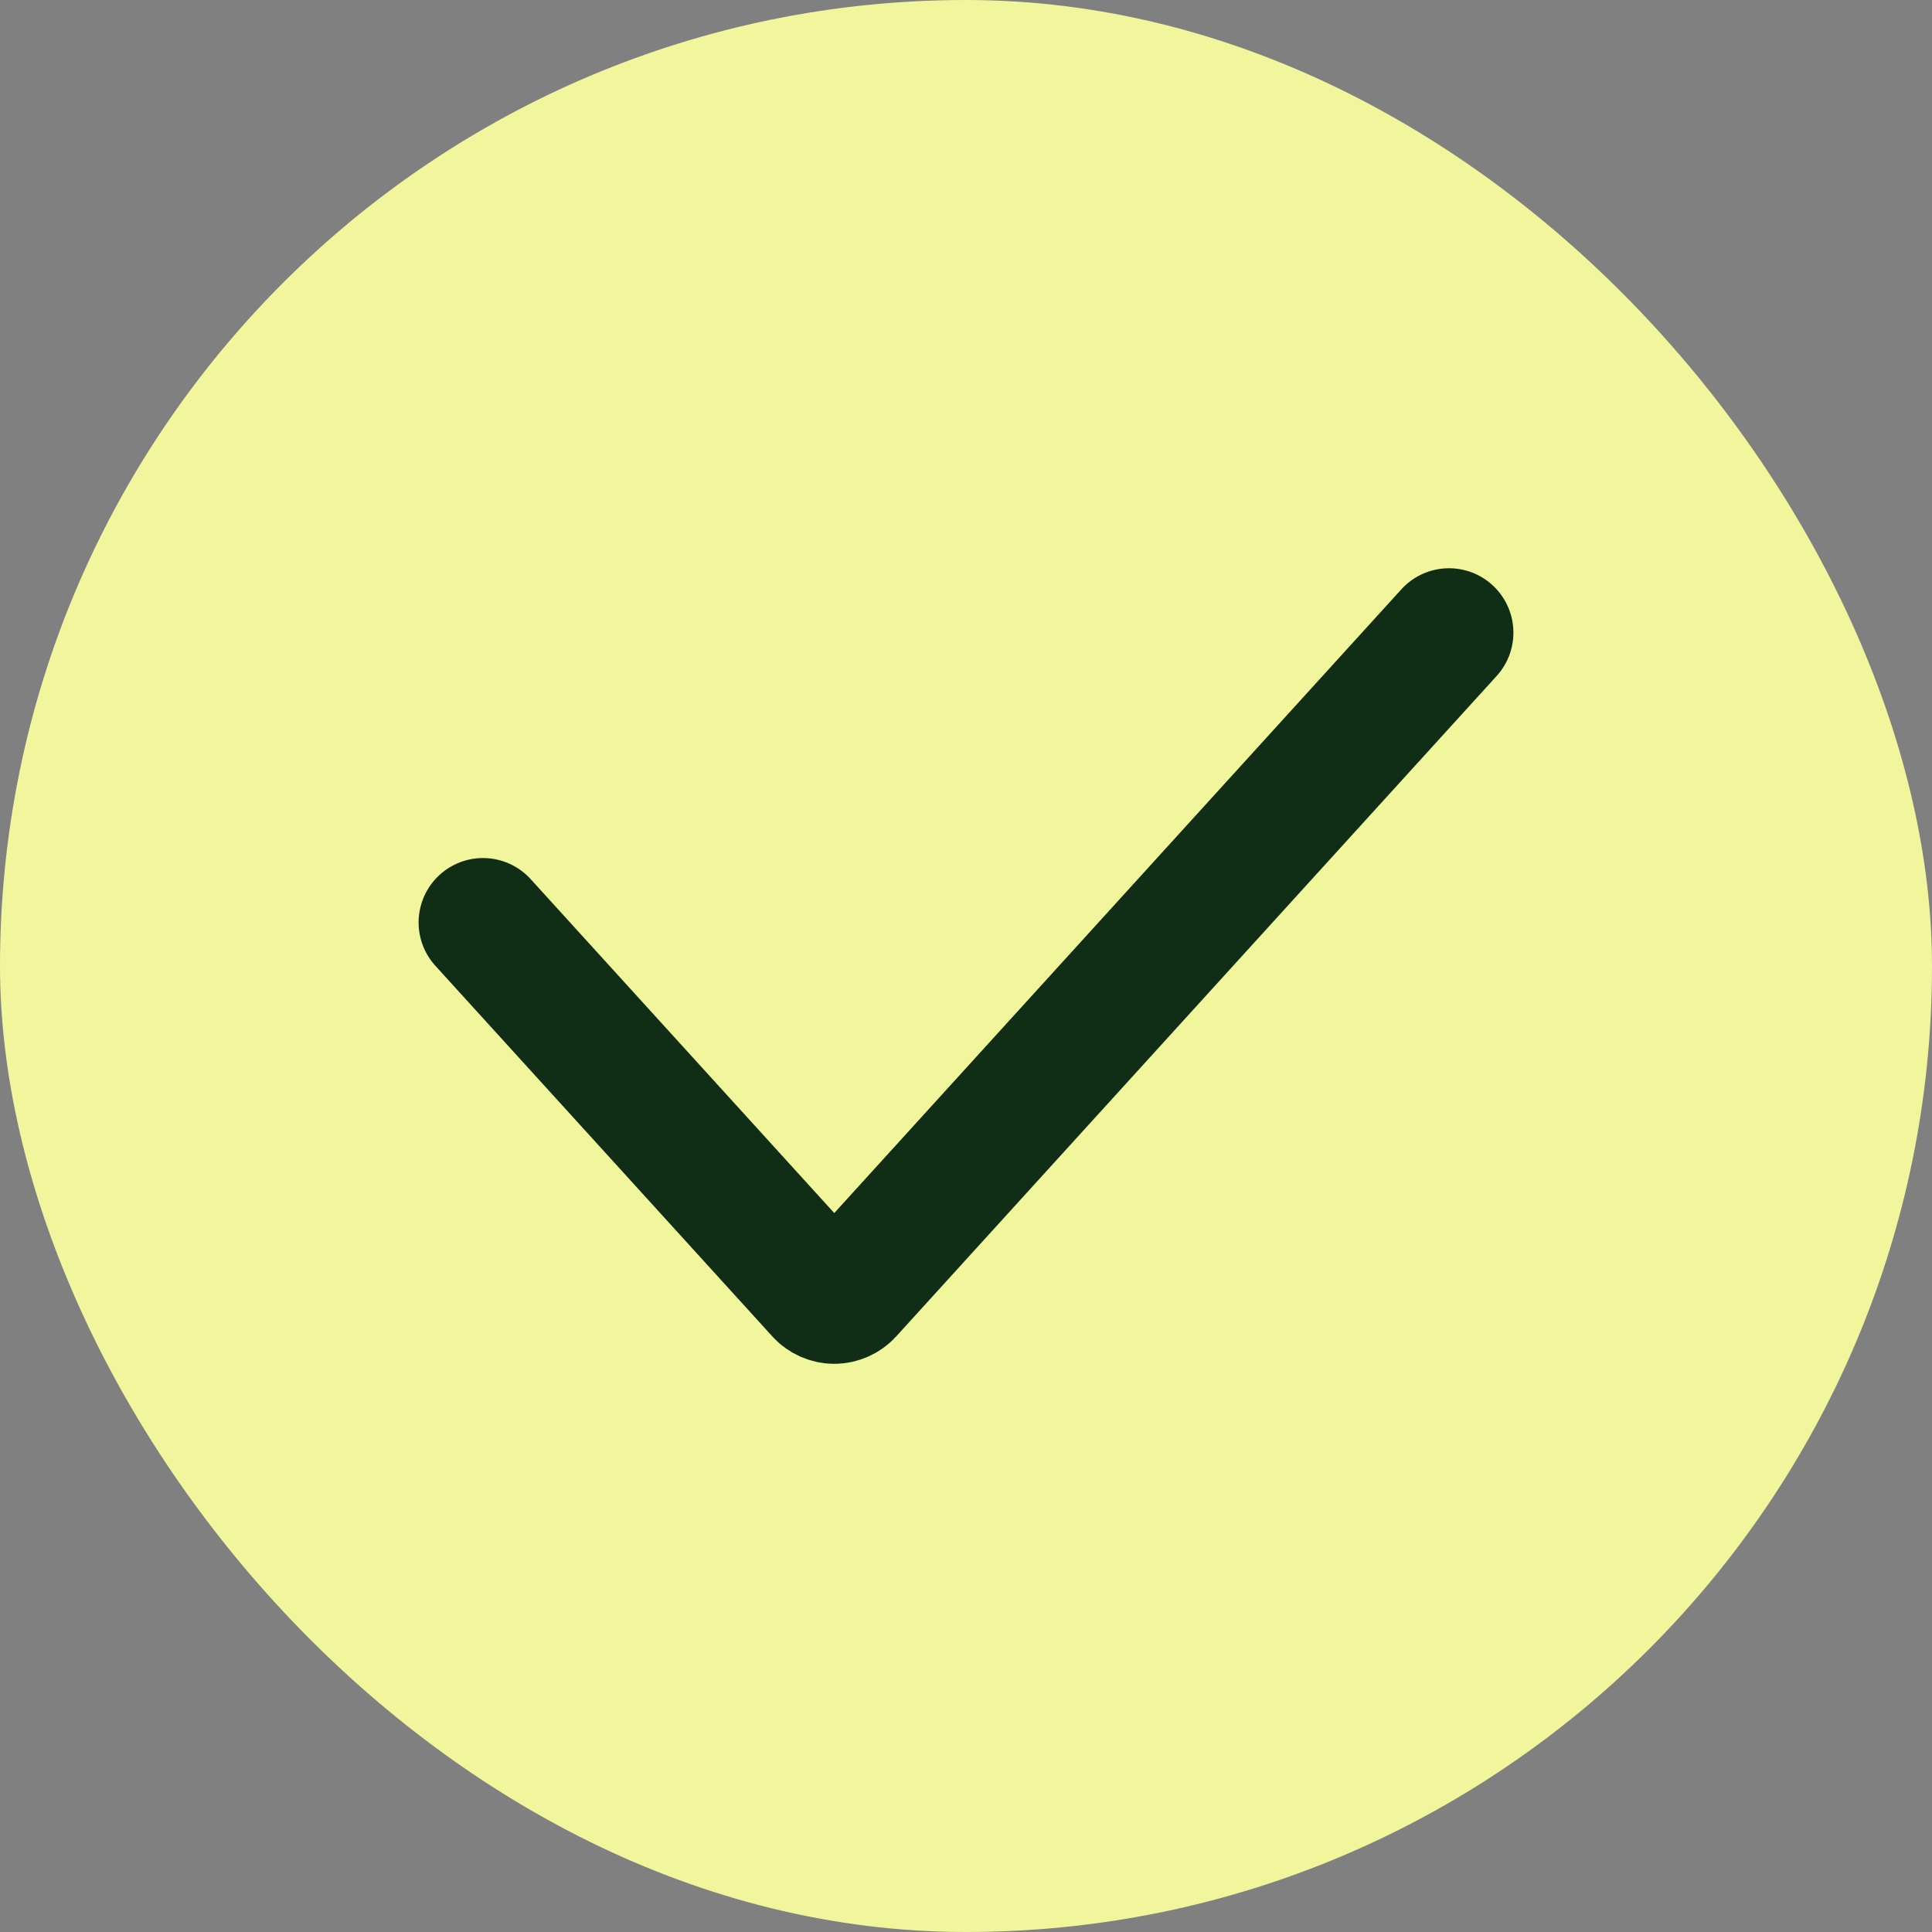
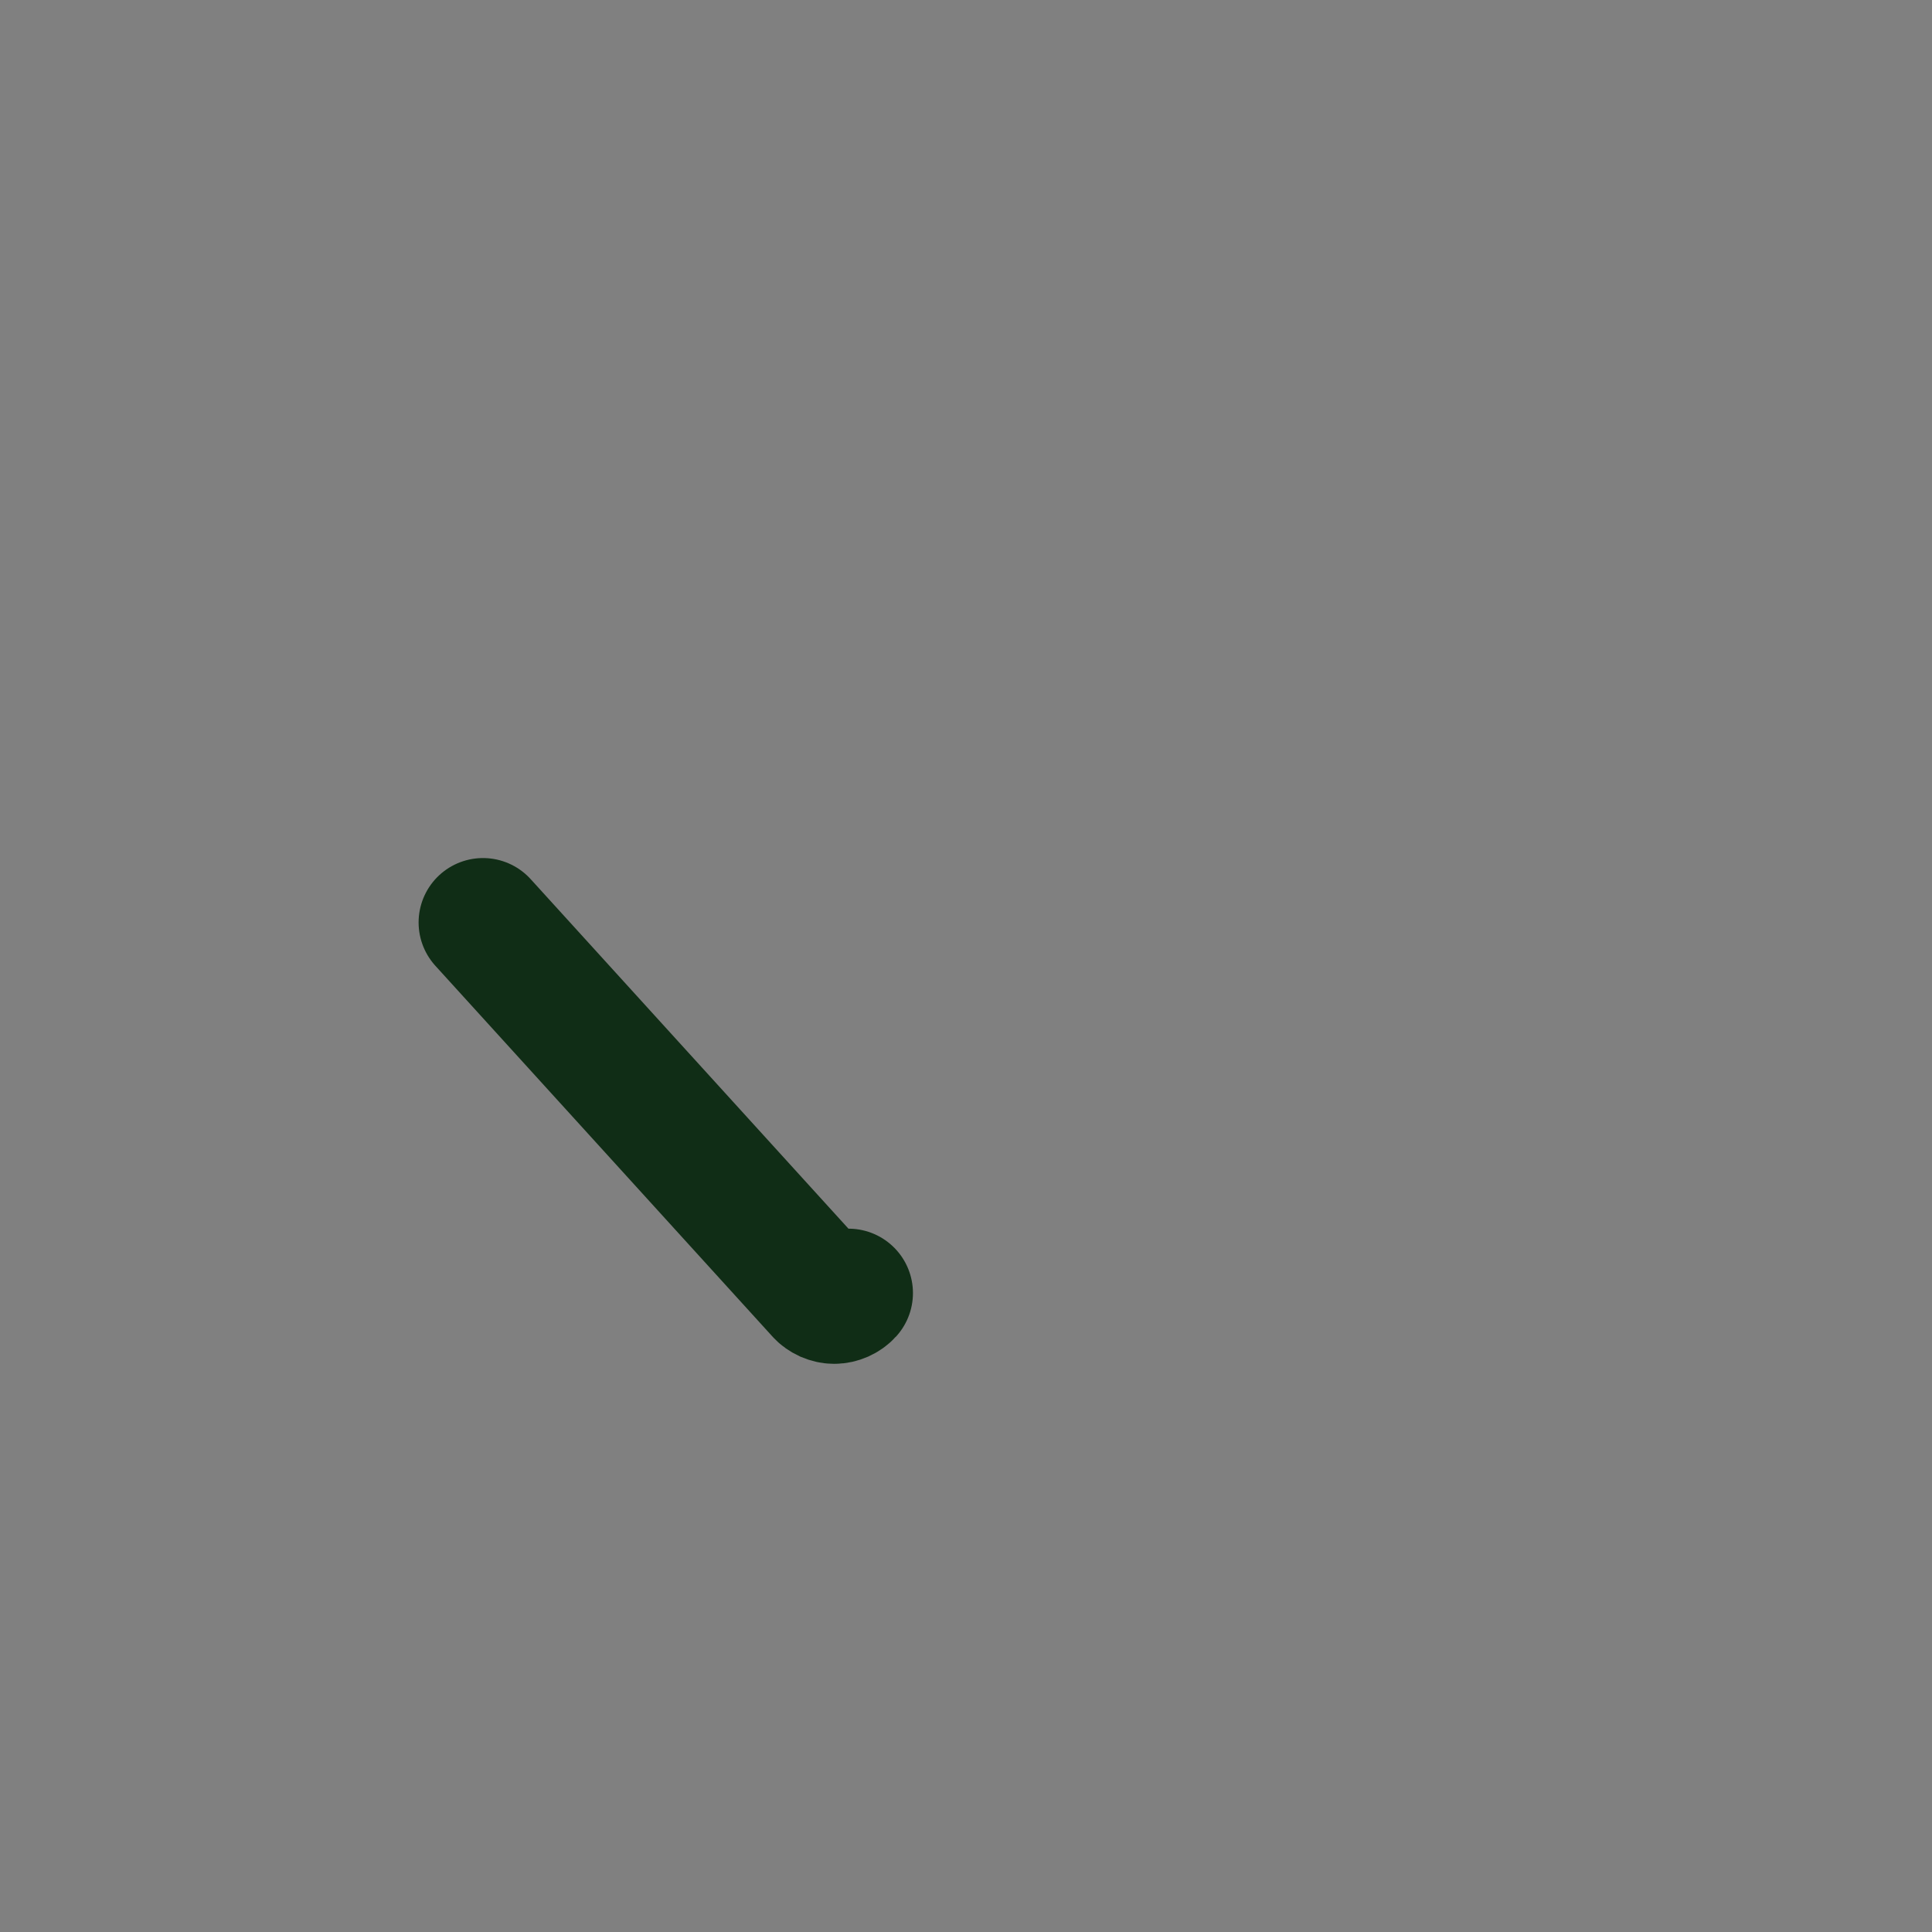
<svg xmlns="http://www.w3.org/2000/svg" fill="none" height="100%" overflow="visible" preserveAspectRatio="none" style="display: block;" viewBox="0 0 24 24" width="100%">
  <rect x="0" y="0" width="24" height="24" fill="#808080" stroke="none" />
  <g id="Point">
-     <rect fill="#F1F59B" height="24" rx="12" width="24" />
-     <path d="M6 11.459L10.186 16.063C10.208 16.088 10.236 16.107 10.266 16.121C10.297 16.134 10.33 16.142 10.363 16.142C10.397 16.142 10.43 16.134 10.46 16.121C10.491 16.107 10.518 16.088 10.541 16.063L18 7.859" id="Vector" stroke="#102D16" stroke-linecap="round" stroke-width="1.6" />
+     <path d="M6 11.459L10.186 16.063C10.208 16.088 10.236 16.107 10.266 16.121C10.297 16.134 10.33 16.142 10.363 16.142C10.397 16.142 10.43 16.134 10.46 16.121C10.491 16.107 10.518 16.088 10.541 16.063" id="Vector" stroke="#102D16" stroke-linecap="round" stroke-width="1.6" />
  </g>
</svg>